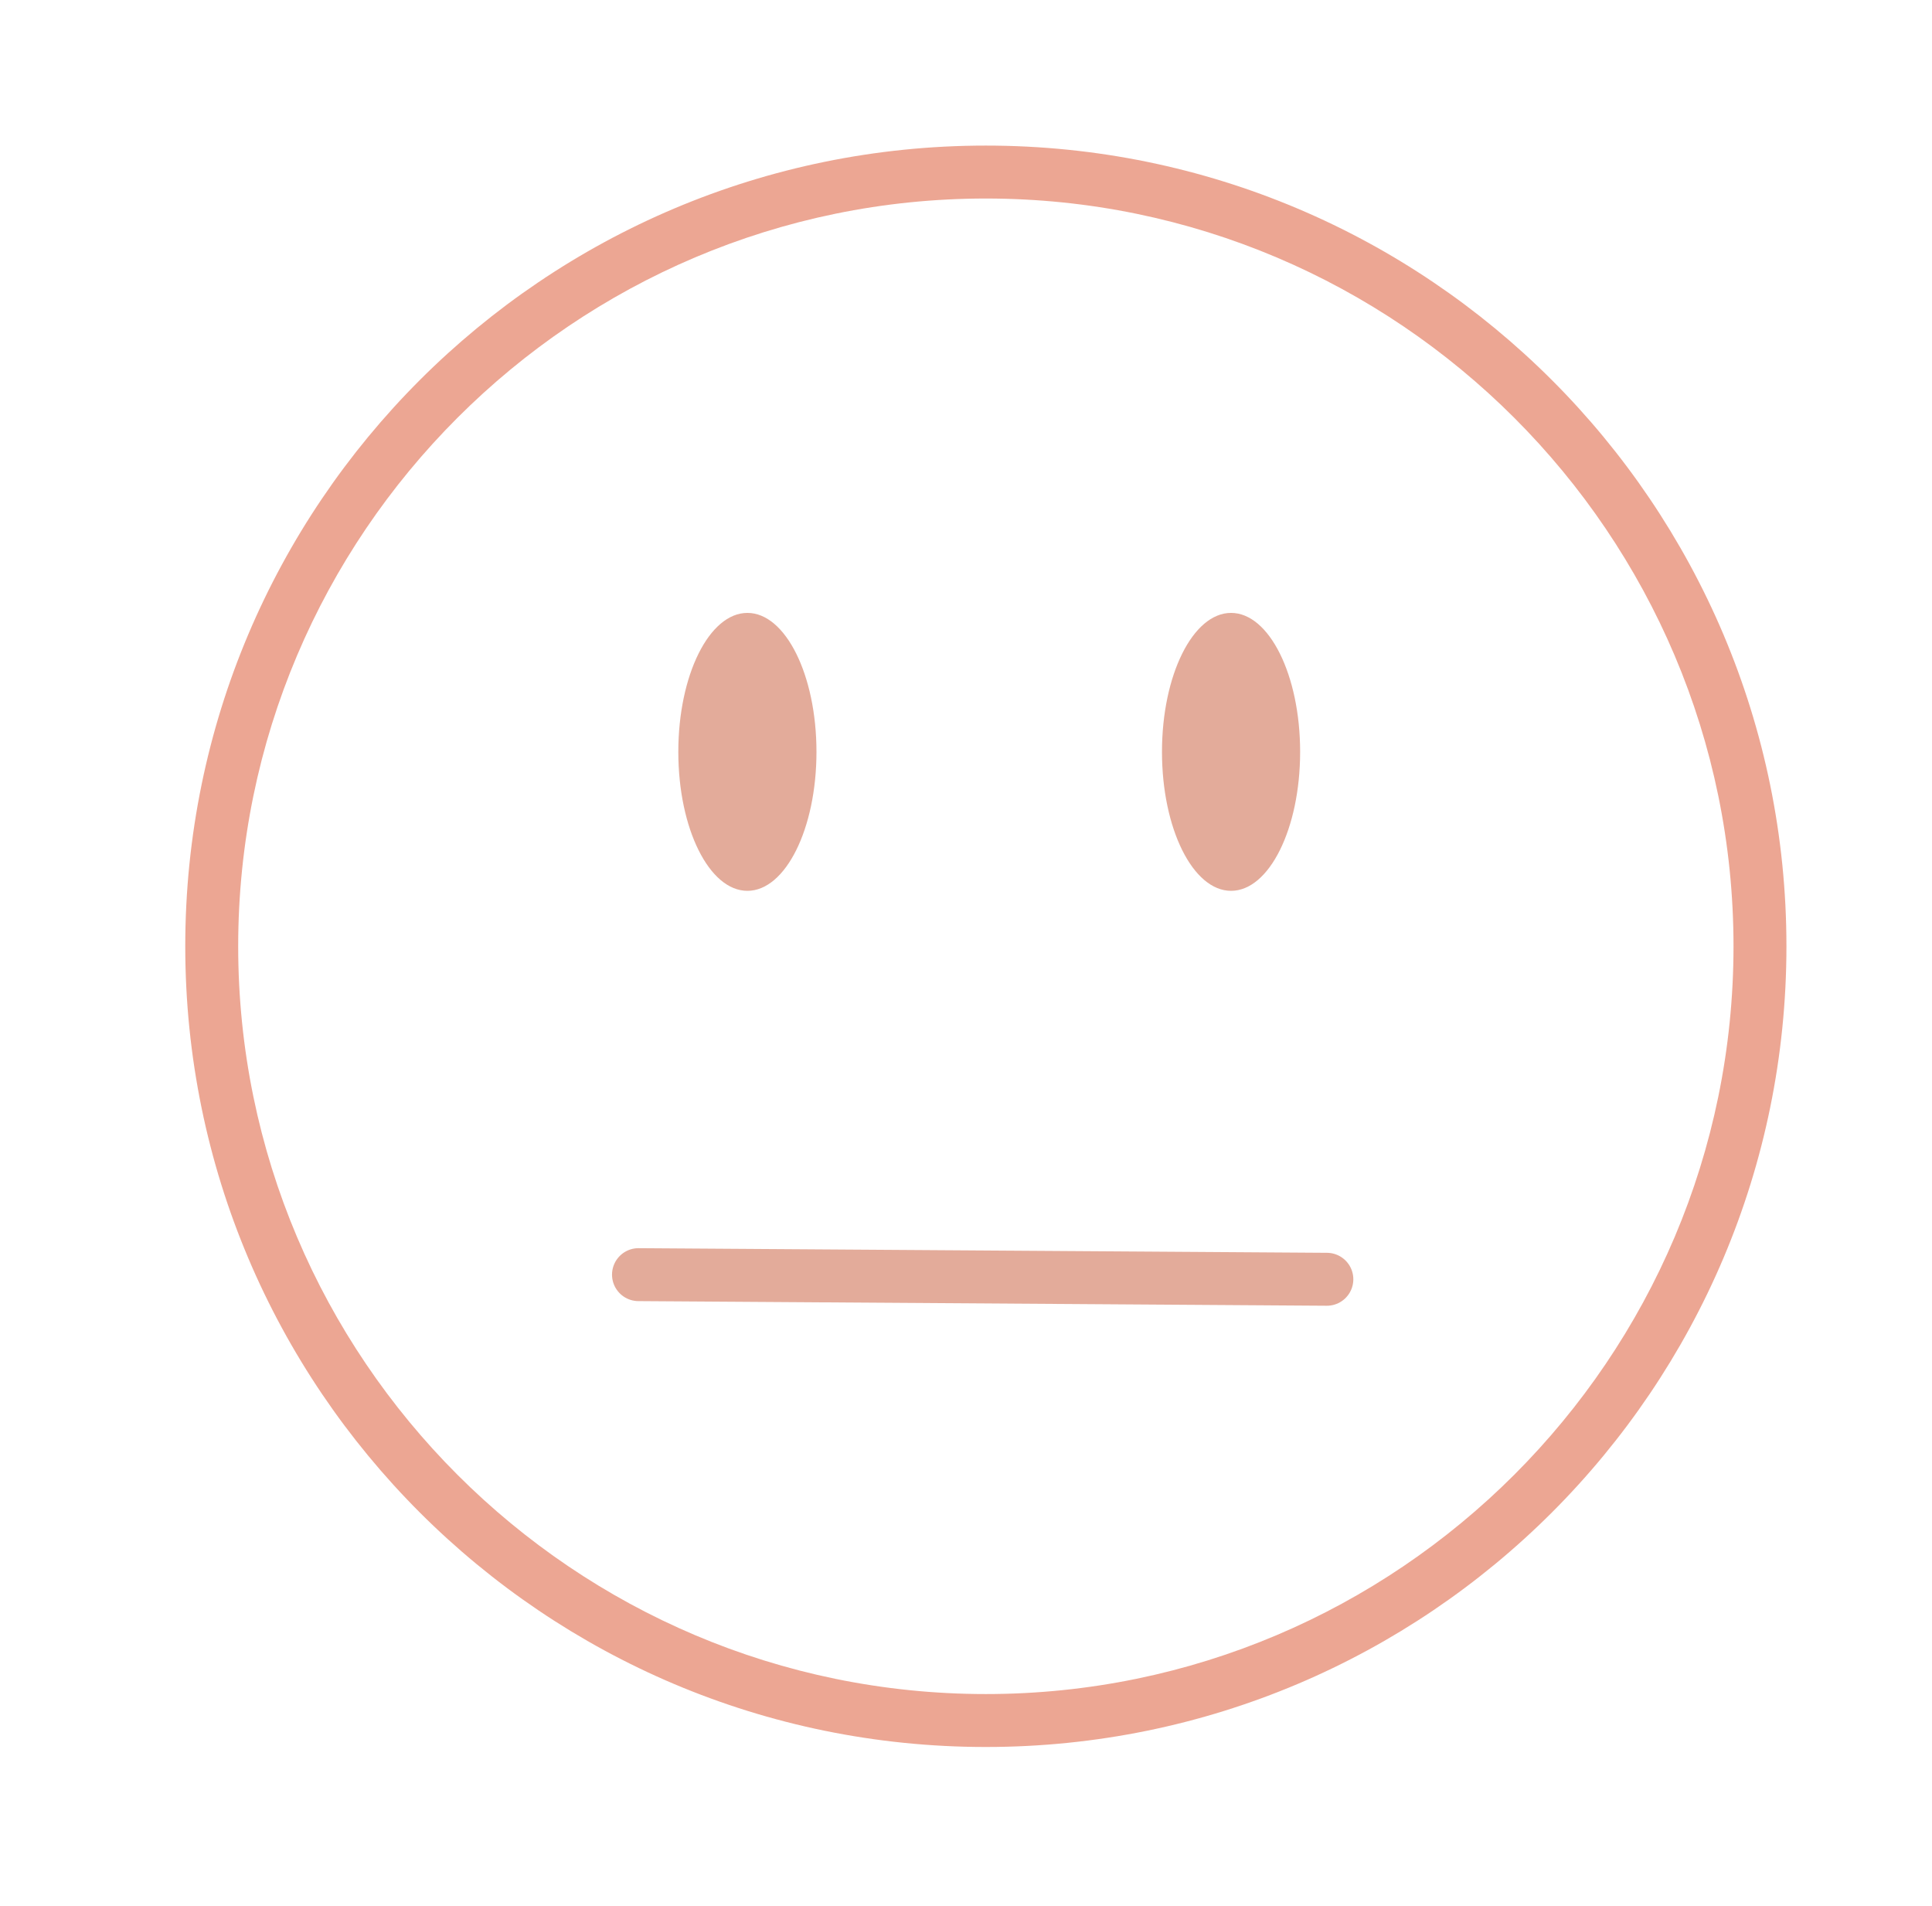
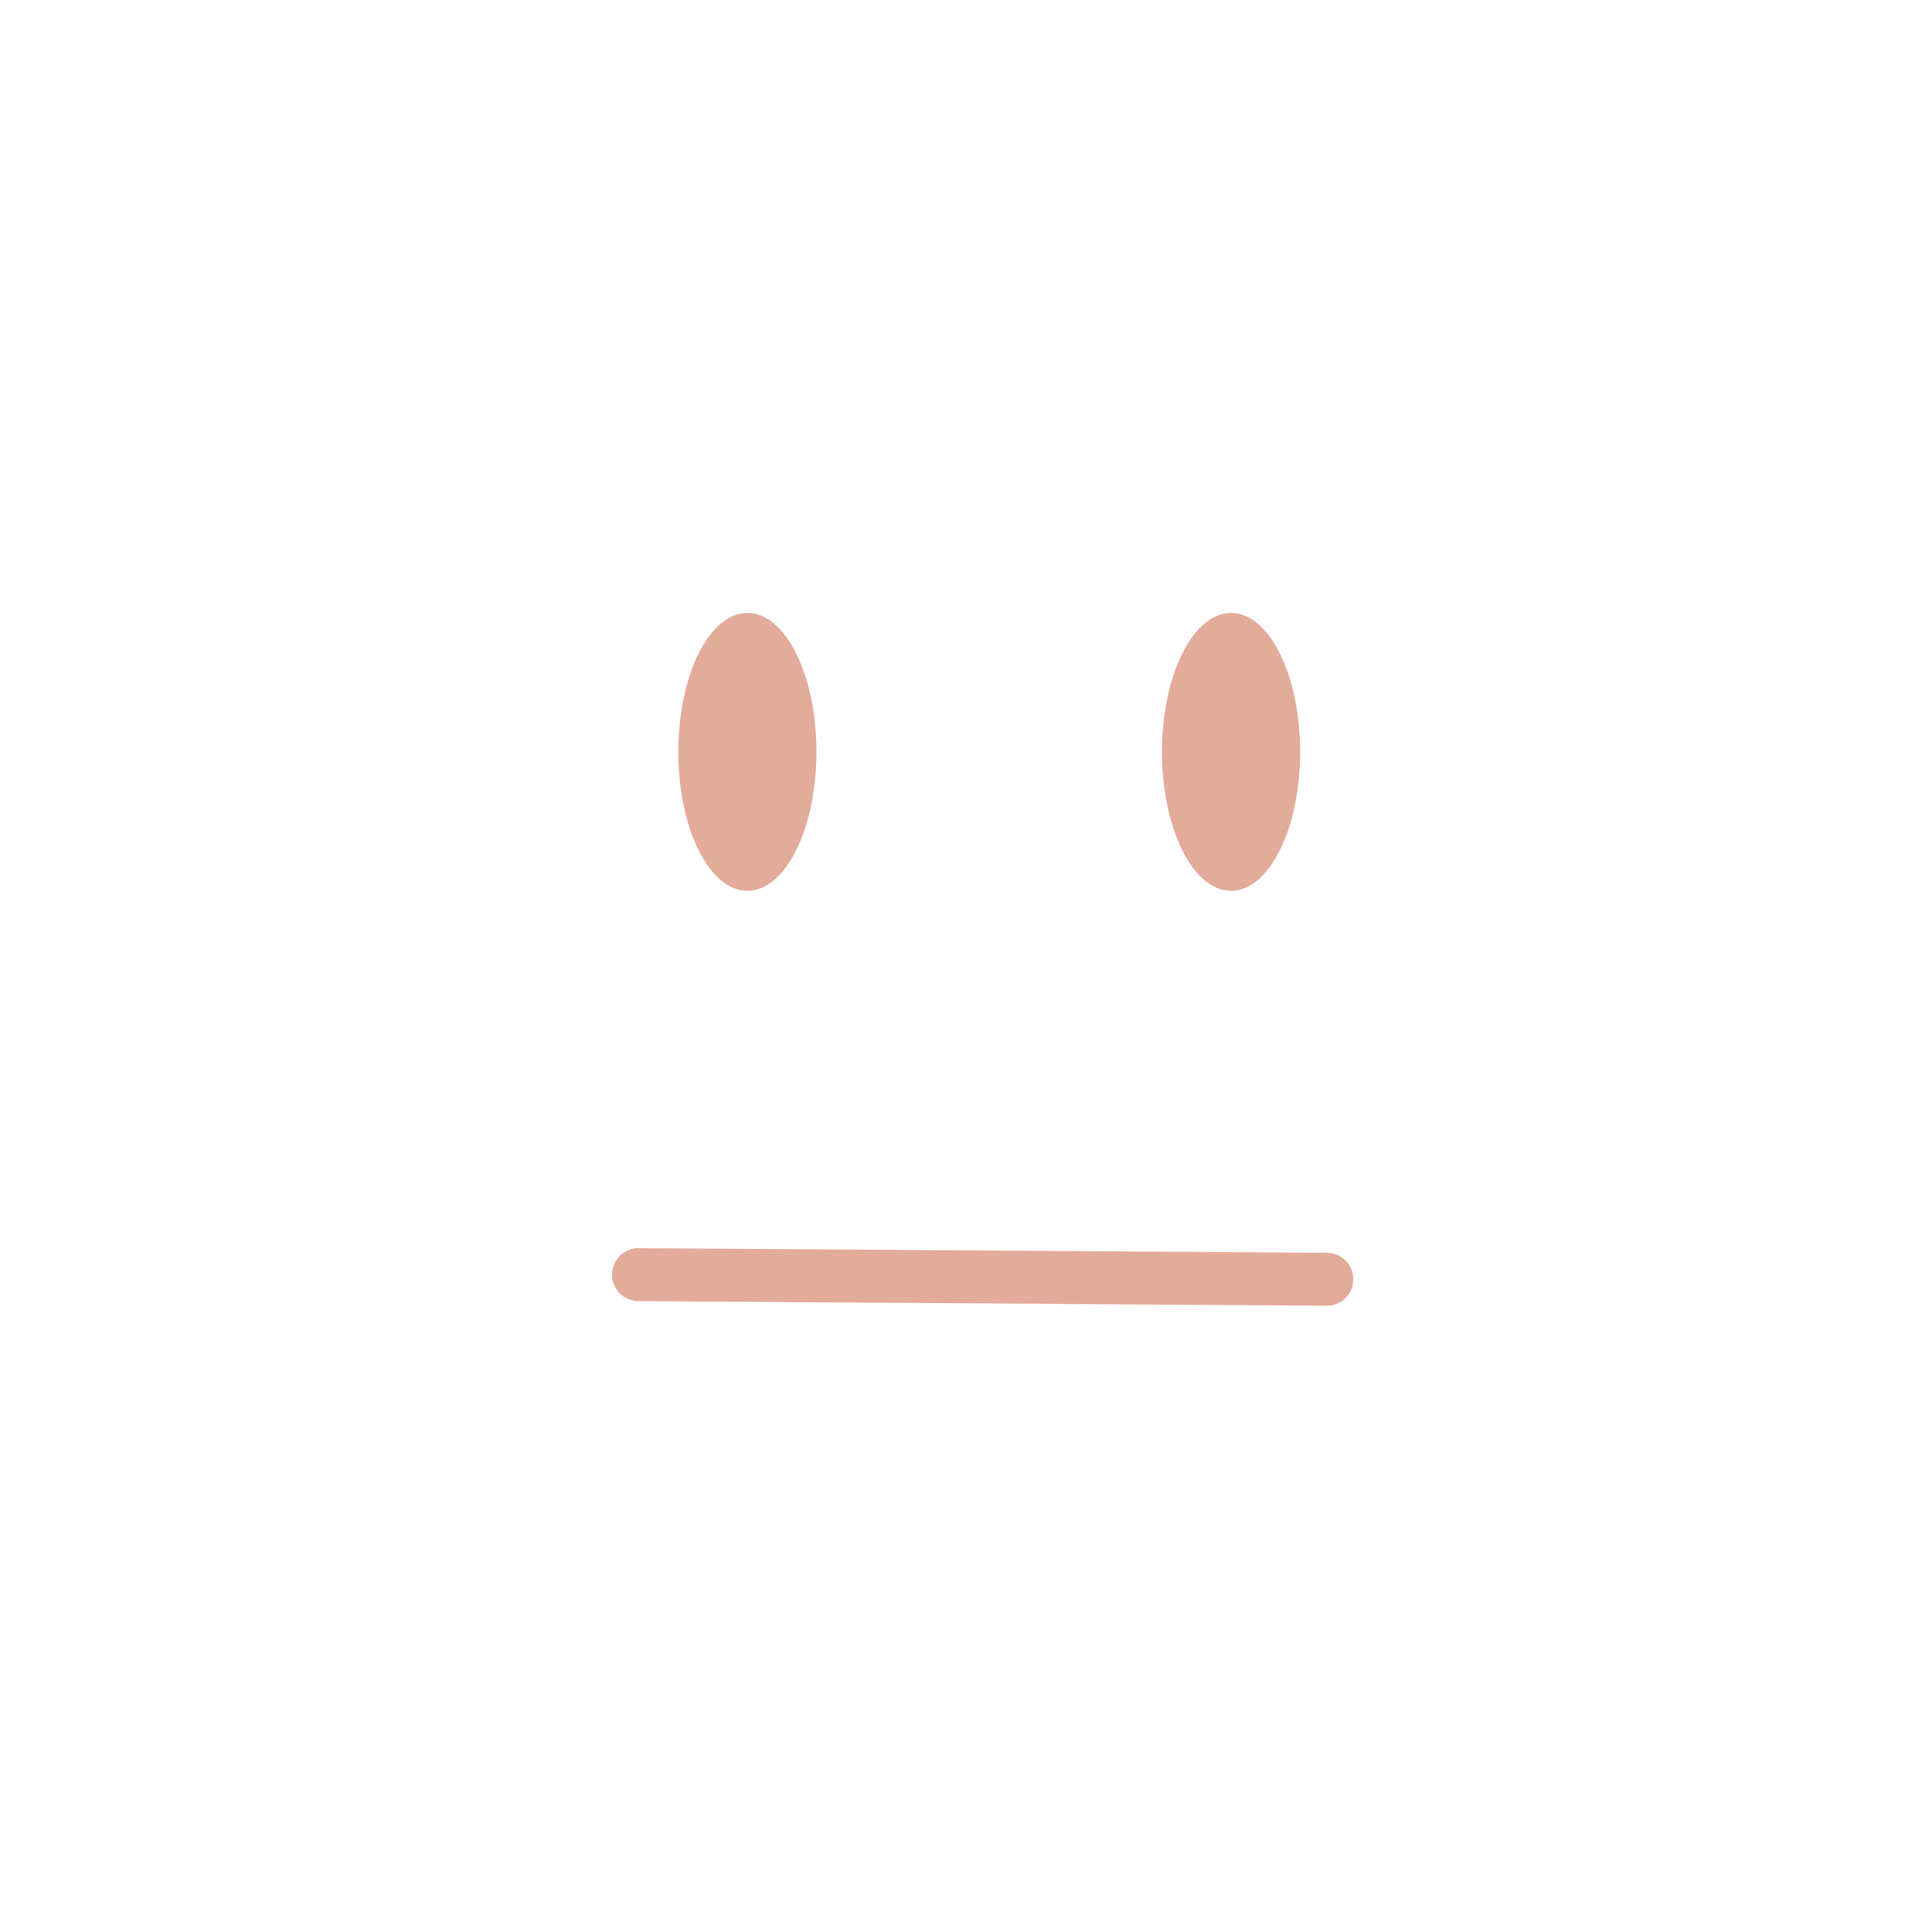
<svg xmlns="http://www.w3.org/2000/svg" id="Lager_1" data-name="Lager 1" viewBox="0 0 146 144">
  <defs>
    <style>
      .cls-1 {
        fill: #c95836;
      }

      .cls-1, .cls-2, .cls-3 {
        opacity: .5;
      }

      .cls-1, .cls-4 {
        stroke-width: 0px;
      }

      .cls-4 {
        fill: #d94e28;
      }

      .cls-3 {
        fill: none;
        stroke: #c95836;
        stroke-linecap: round;
        stroke-miterlimit: 10;
        stroke-width: 4px;
      }
    </style>
  </defs>
  <g class="cls-2">
-     <path class="cls-4" d="m74.5,15c31.15,0,56.5,25.35,56.5,56.5s-25.35,56.5-56.5,56.5-56.5-25.35-56.5-56.5S43.35,15,74.5,15m0-4c-33.41,0-60.5,27.09-60.5,60.5s27.09,60.5,60.5,60.5,60.5-27.09,60.5-60.5S107.91,11,74.5,11h0Z" />
-   </g>
+     </g>
  <line class="cls-3" x1="48.25" y1="96.31" x2="100.27" y2="96.66" />
  <ellipse class="cls-1" cx="56.48" cy="56.81" rx="5.22" ry="10.5" />
  <ellipse class="cls-1" cx="93.03" cy="56.81" rx="5.22" ry="10.5" />
</svg>